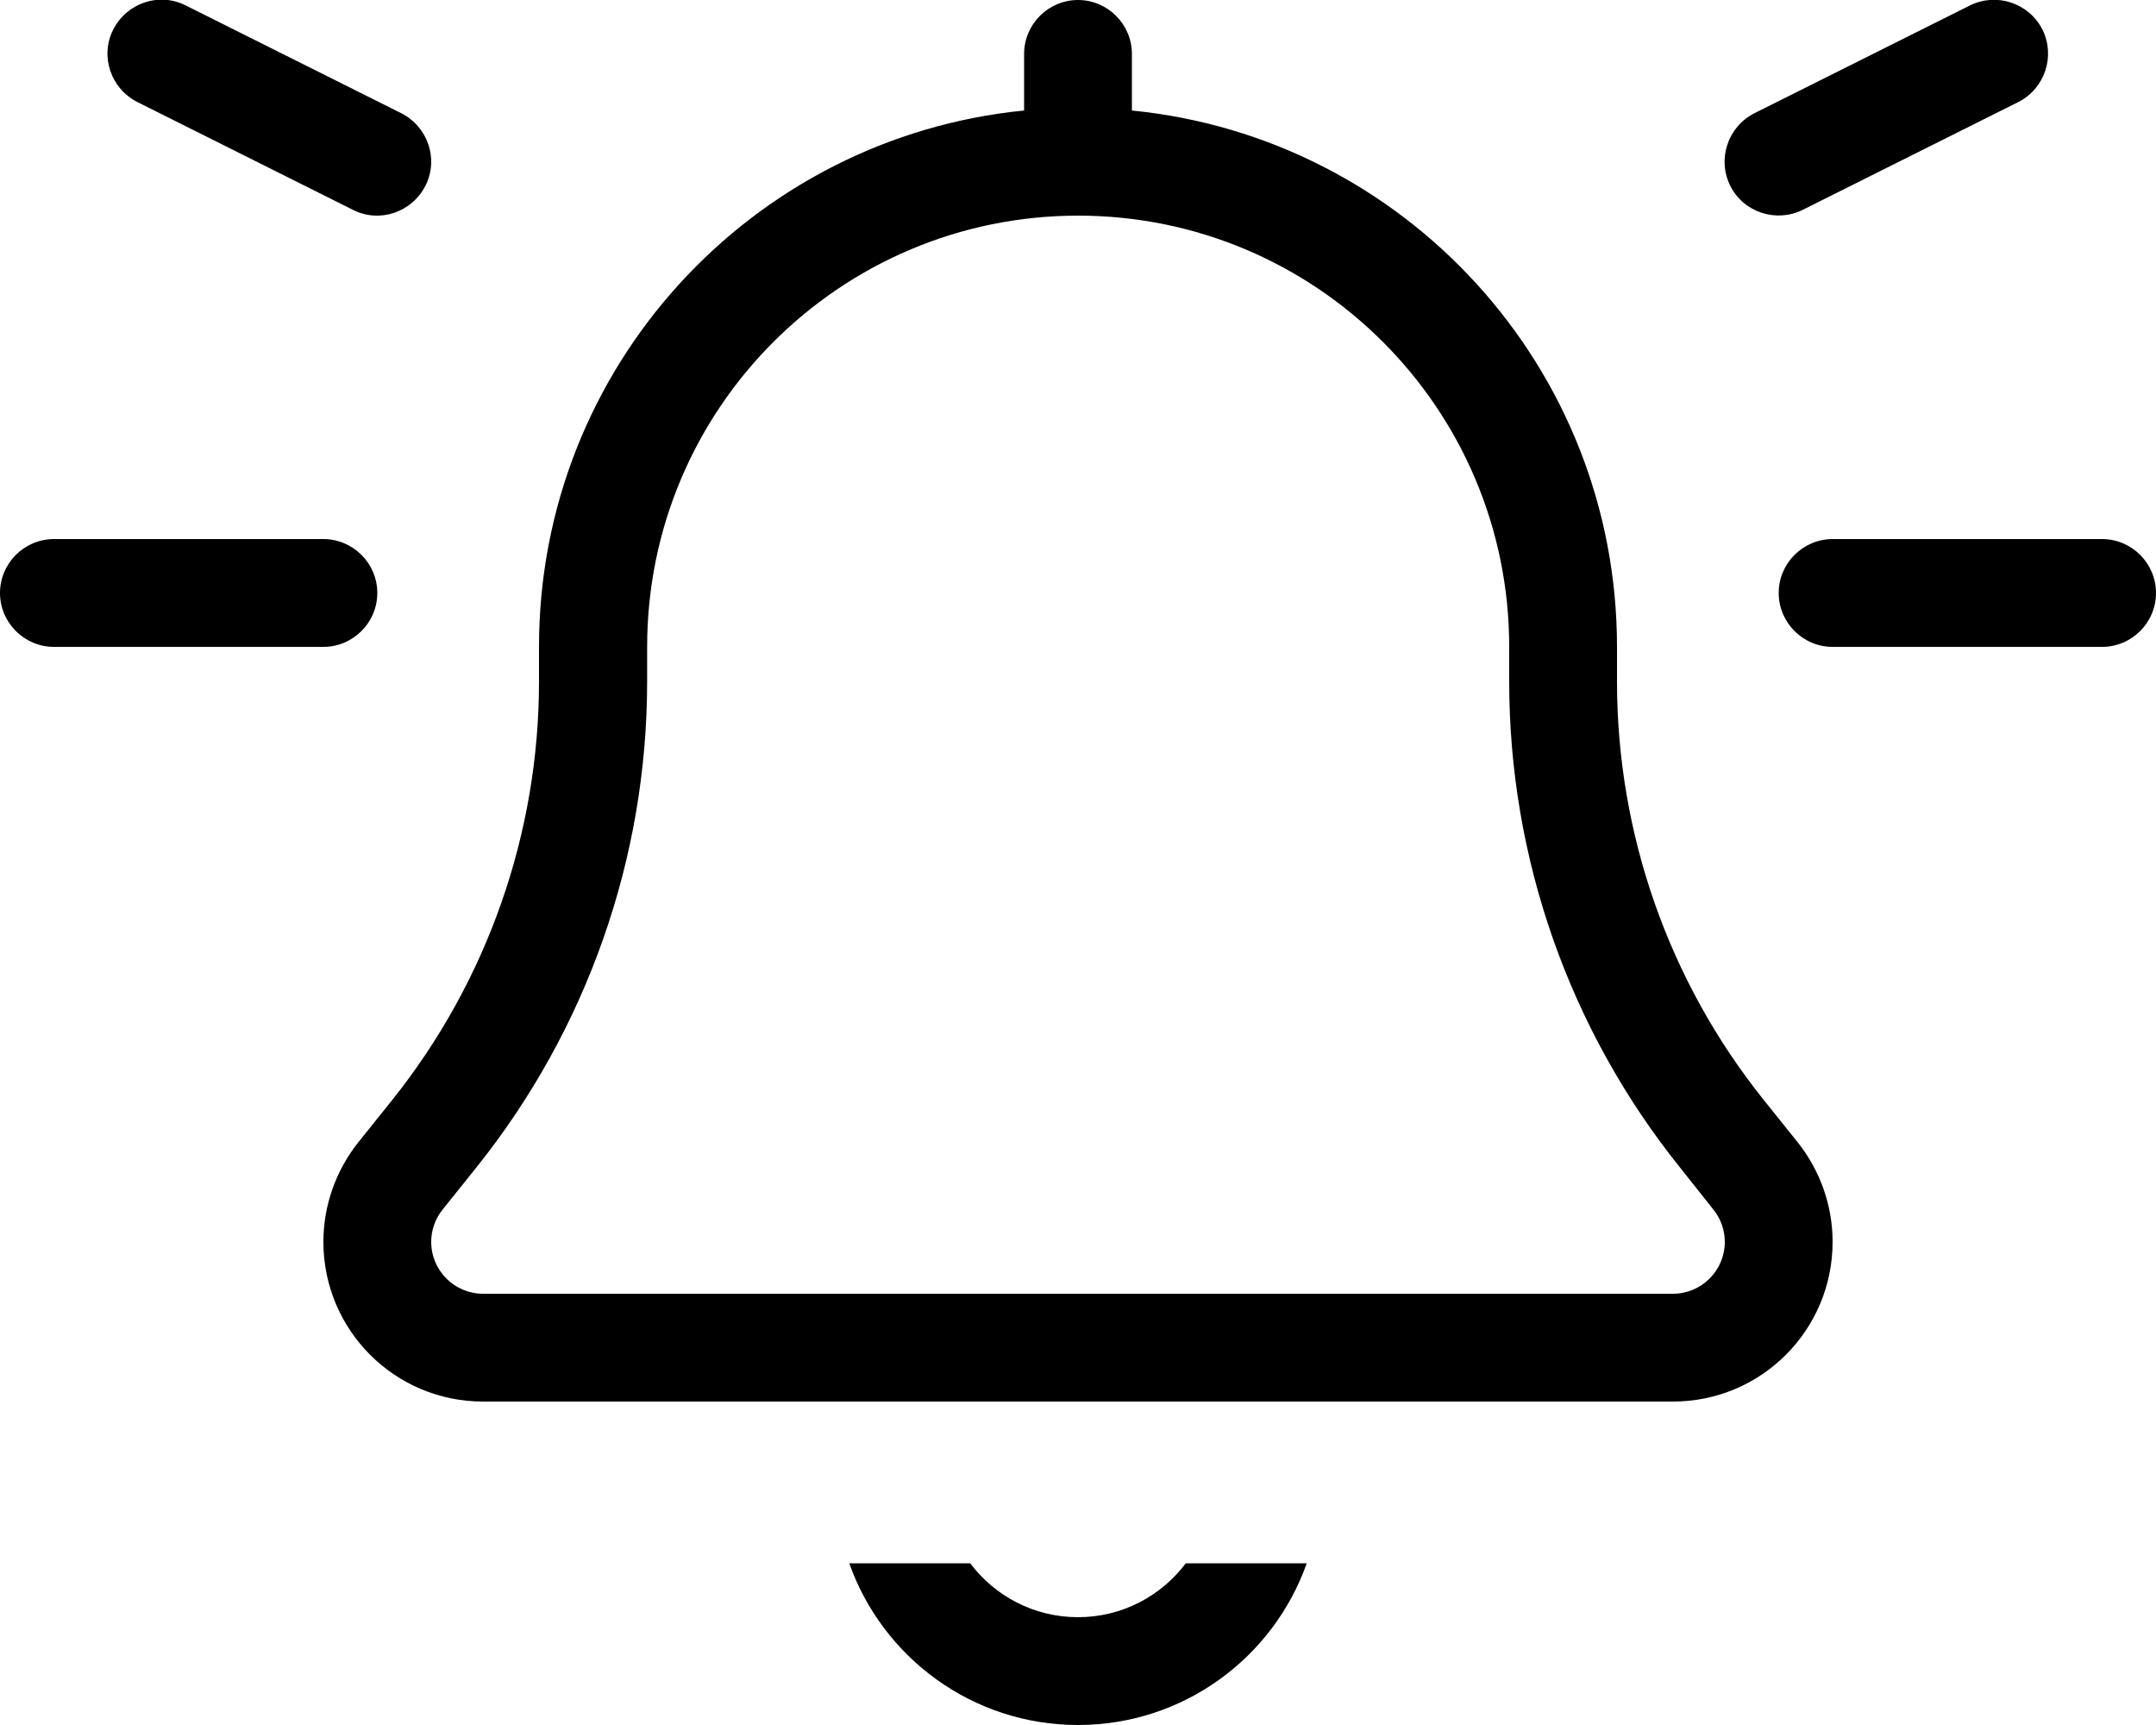
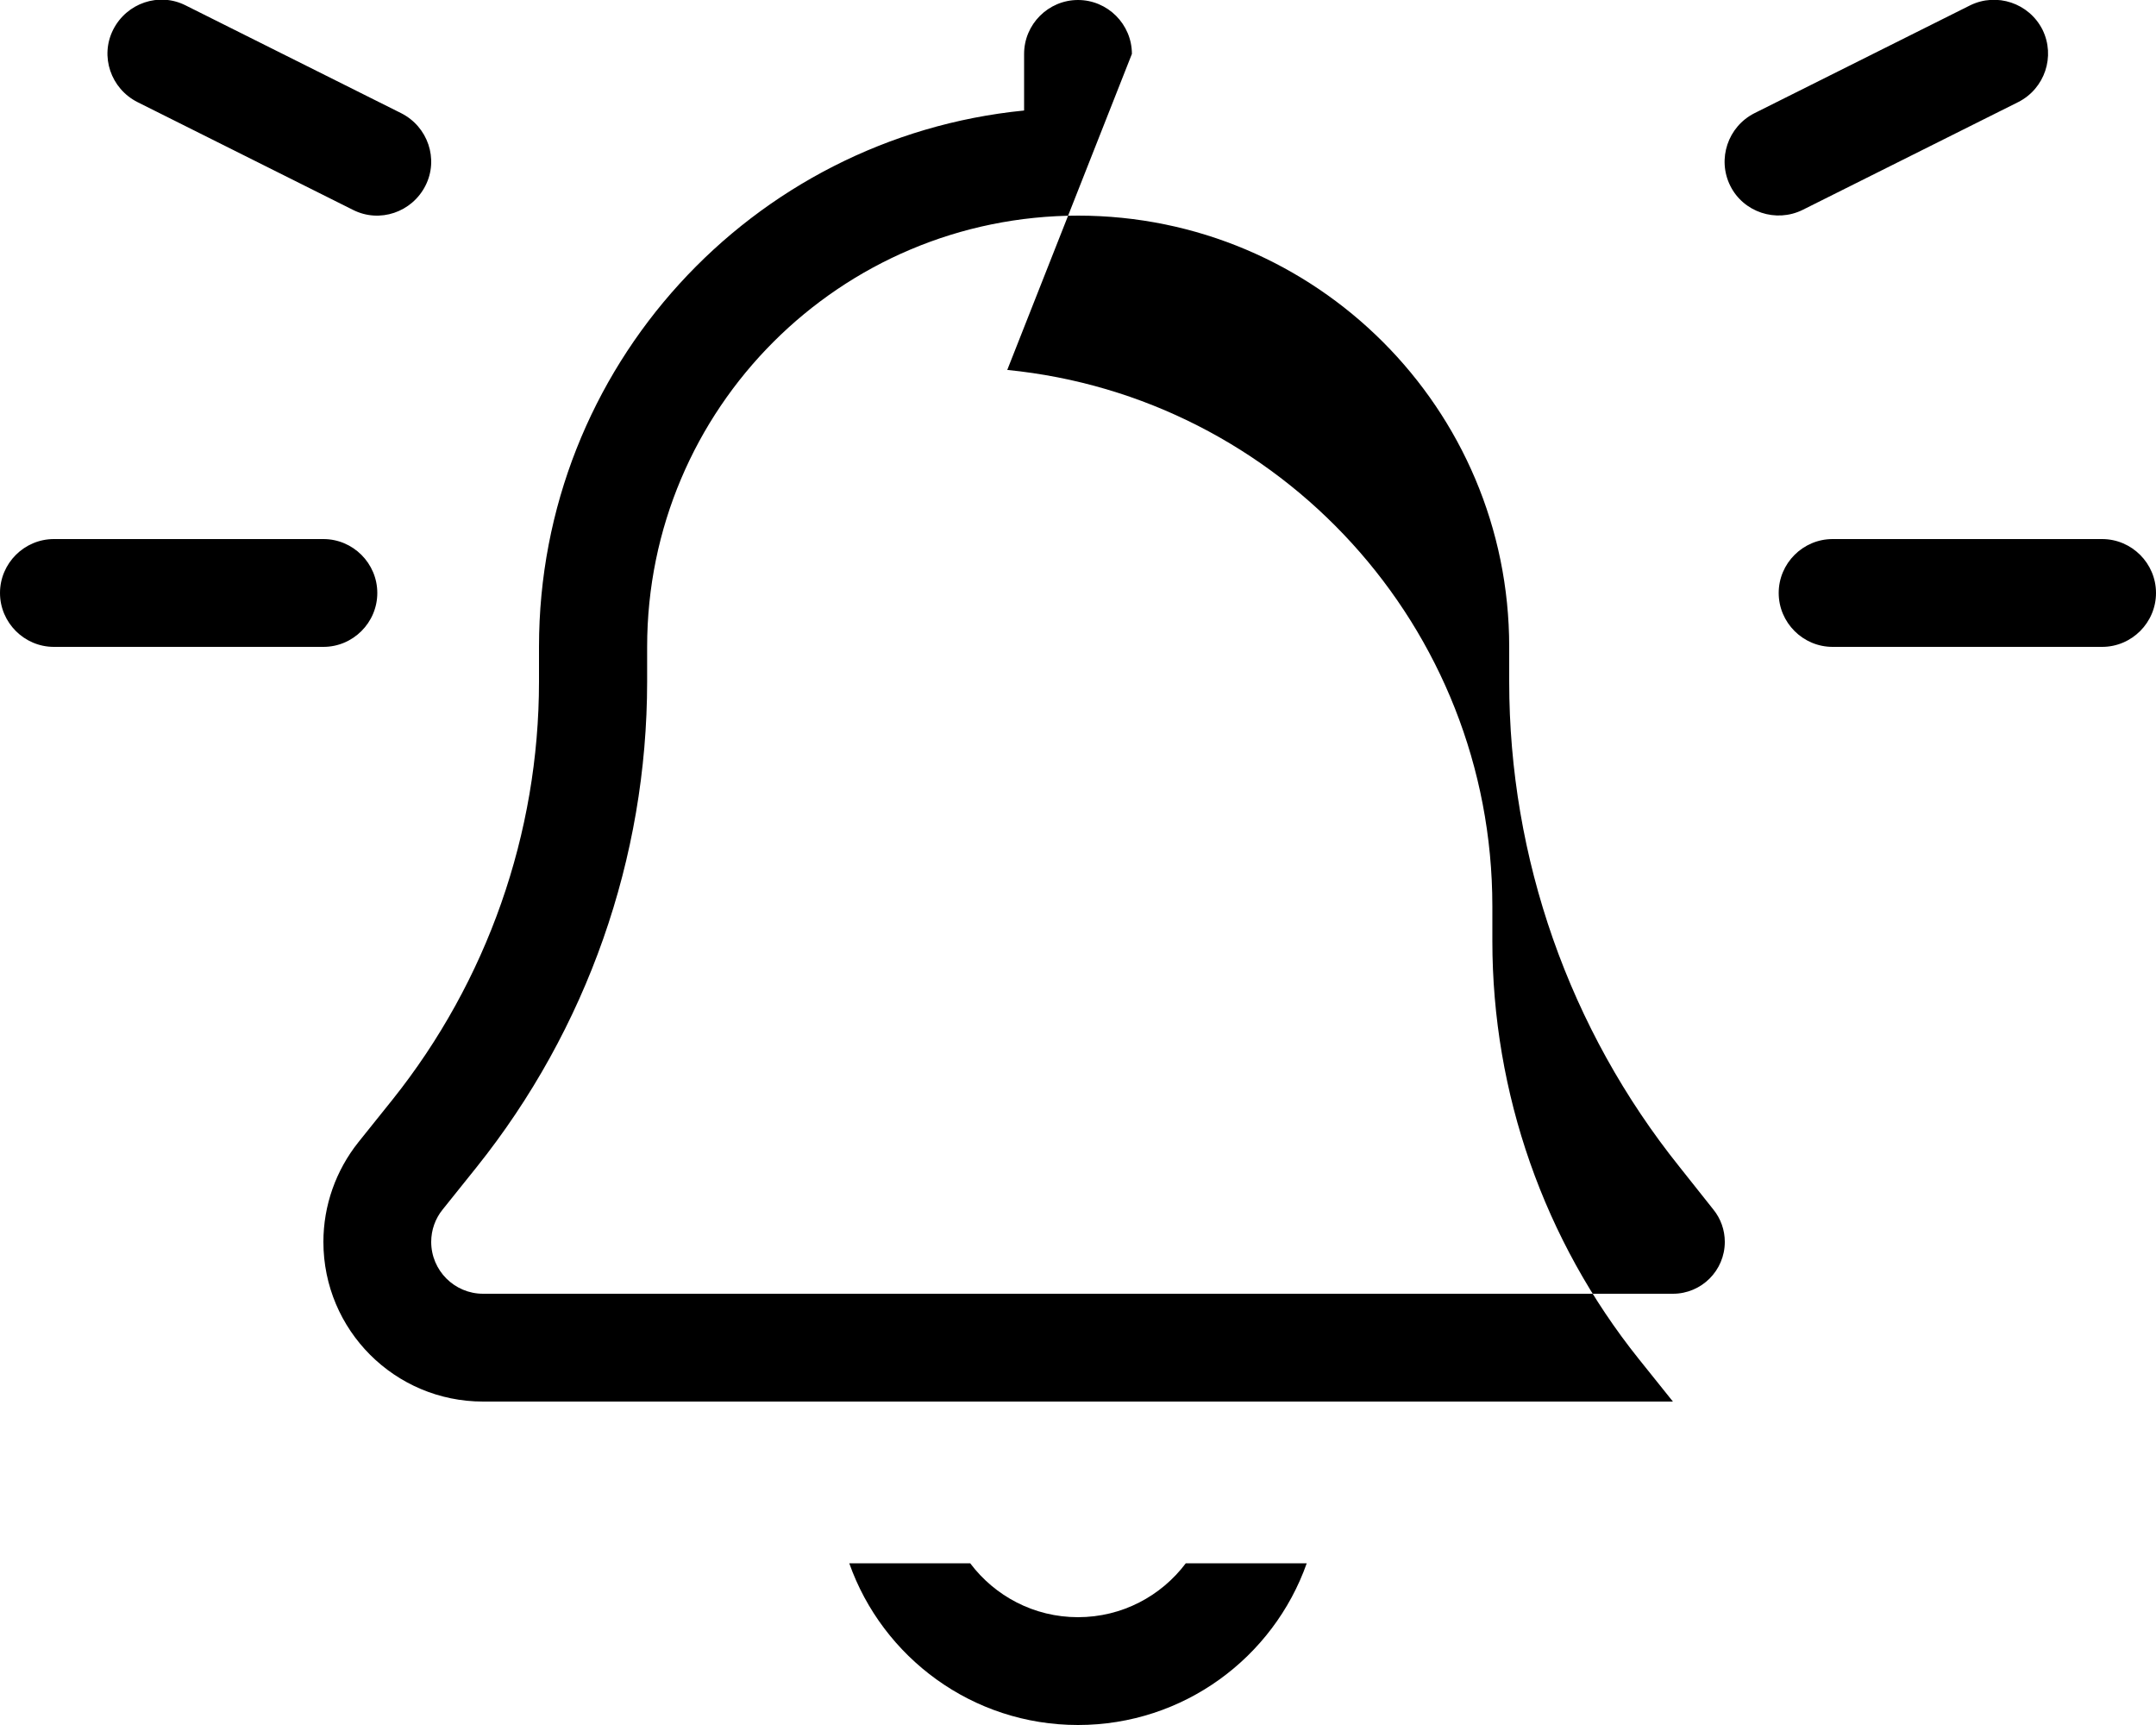
<svg xmlns="http://www.w3.org/2000/svg" viewBox="0 0 640 512">
-   <path fill="currentColor" d="M606.3 8.8c-4-7.9-13.6-11.1-21.5-7.2l-64 32c-7.9 4-11.1 13.6-7.2 21.5s13.6 11.1 21.5 7.2l64-32c7.9-4 11.1-13.6 7.2-21.5zM320 0c-8.8 0-16 7.2-16 16l0 16.8C223.1 40.8 160 109 160 192l0 10.3c0 45.1-15.4 88.9-43.5 124.1L106.4 339c-6.7 8.4-10.4 18.8-10.4 29.6 0 26.2 21.2 47.4 47.4 47.4l353.2 0c26.2 0 47.4-21.2 47.4-47.4 0-10.8-3.7-21.2-10.4-29.6l-10.1-12.6c-28.2-35.2-43.5-79-43.5-124.1l0-10.3c0-83-63.1-151.2-144-159.2L336 16c0-8.8-7.2-16-16-16zm0 64c70.7 0 128 57.3 128 128l0 10.3c0 52.4 17.8 103.2 50.6 144.1L508.6 359c2.2 2.7 3.4 6.1 3.4 9.6 0 8.5-6.9 15.4-15.4 15.4l-353.2 0c-8.5 0-15.4-6.9-15.4-15.4 0-3.5 1.2-6.9 3.4-9.6l10.1-12.6c32.7-40.9 50.6-91.7 50.6-144.1l0-10.3c0-70.7 57.3-128 128-128zM252.1 464c9.9 28 36.6 48 67.9 48s58-20 67.9-48L352 464c-7.3 9.7-18.9 16-32 16s-24.7-6.3-32-16l-35.9 0zM0 176c0 8.8 7.2 16 16 16l80 0c8.8 0 16-7.2 16-16s-7.2-16-16-16l-80 0c-8.8 0-16 7.2-16 16zm544-16c-8.8 0-16 7.2-16 16s7.2 16 16 16l80 0c8.8 0 16-7.2 16-16s-7.2-16-16-16l-80 0zM40.8 30.3l64 32c7.9 4 17.5 .7 21.5-7.2s.7-17.5-7.2-21.5l-64-32c-7.9-4-17.5-.7-21.5 7.2s-.7 17.5 7.2 21.5z" />
+   <path fill="currentColor" d="M606.3 8.8c-4-7.9-13.6-11.1-21.5-7.2l-64 32c-7.9 4-11.1 13.6-7.2 21.5s13.6 11.1 21.5 7.2l64-32c7.9-4 11.1-13.6 7.2-21.5zM320 0c-8.8 0-16 7.2-16 16l0 16.8C223.1 40.8 160 109 160 192l0 10.3c0 45.1-15.4 88.9-43.5 124.1L106.4 339c-6.7 8.4-10.4 18.8-10.4 29.6 0 26.2 21.2 47.4 47.4 47.4l353.2 0l-10.1-12.6c-28.2-35.2-43.5-79-43.5-124.1l0-10.3c0-83-63.1-151.2-144-159.2L336 16c0-8.8-7.2-16-16-16zm0 64c70.7 0 128 57.3 128 128l0 10.3c0 52.4 17.8 103.2 50.6 144.1L508.6 359c2.2 2.7 3.4 6.1 3.4 9.6 0 8.5-6.9 15.4-15.4 15.4l-353.2 0c-8.5 0-15.4-6.9-15.4-15.4 0-3.5 1.2-6.9 3.4-9.6l10.1-12.6c32.7-40.9 50.6-91.7 50.6-144.1l0-10.3c0-70.7 57.3-128 128-128zM252.1 464c9.9 28 36.6 48 67.9 48s58-20 67.9-48L352 464c-7.3 9.7-18.9 16-32 16s-24.7-6.3-32-16l-35.9 0zM0 176c0 8.8 7.2 16 16 16l80 0c8.8 0 16-7.2 16-16s-7.2-16-16-16l-80 0c-8.8 0-16 7.2-16 16zm544-16c-8.8 0-16 7.2-16 16s7.2 16 16 16l80 0c8.8 0 16-7.2 16-16s-7.2-16-16-16l-80 0zM40.8 30.3l64 32c7.9 4 17.5 .7 21.5-7.2s.7-17.5-7.2-21.5l-64-32c-7.9-4-17.5-.7-21.5 7.2s-.7 17.5 7.2 21.5z" />
</svg>